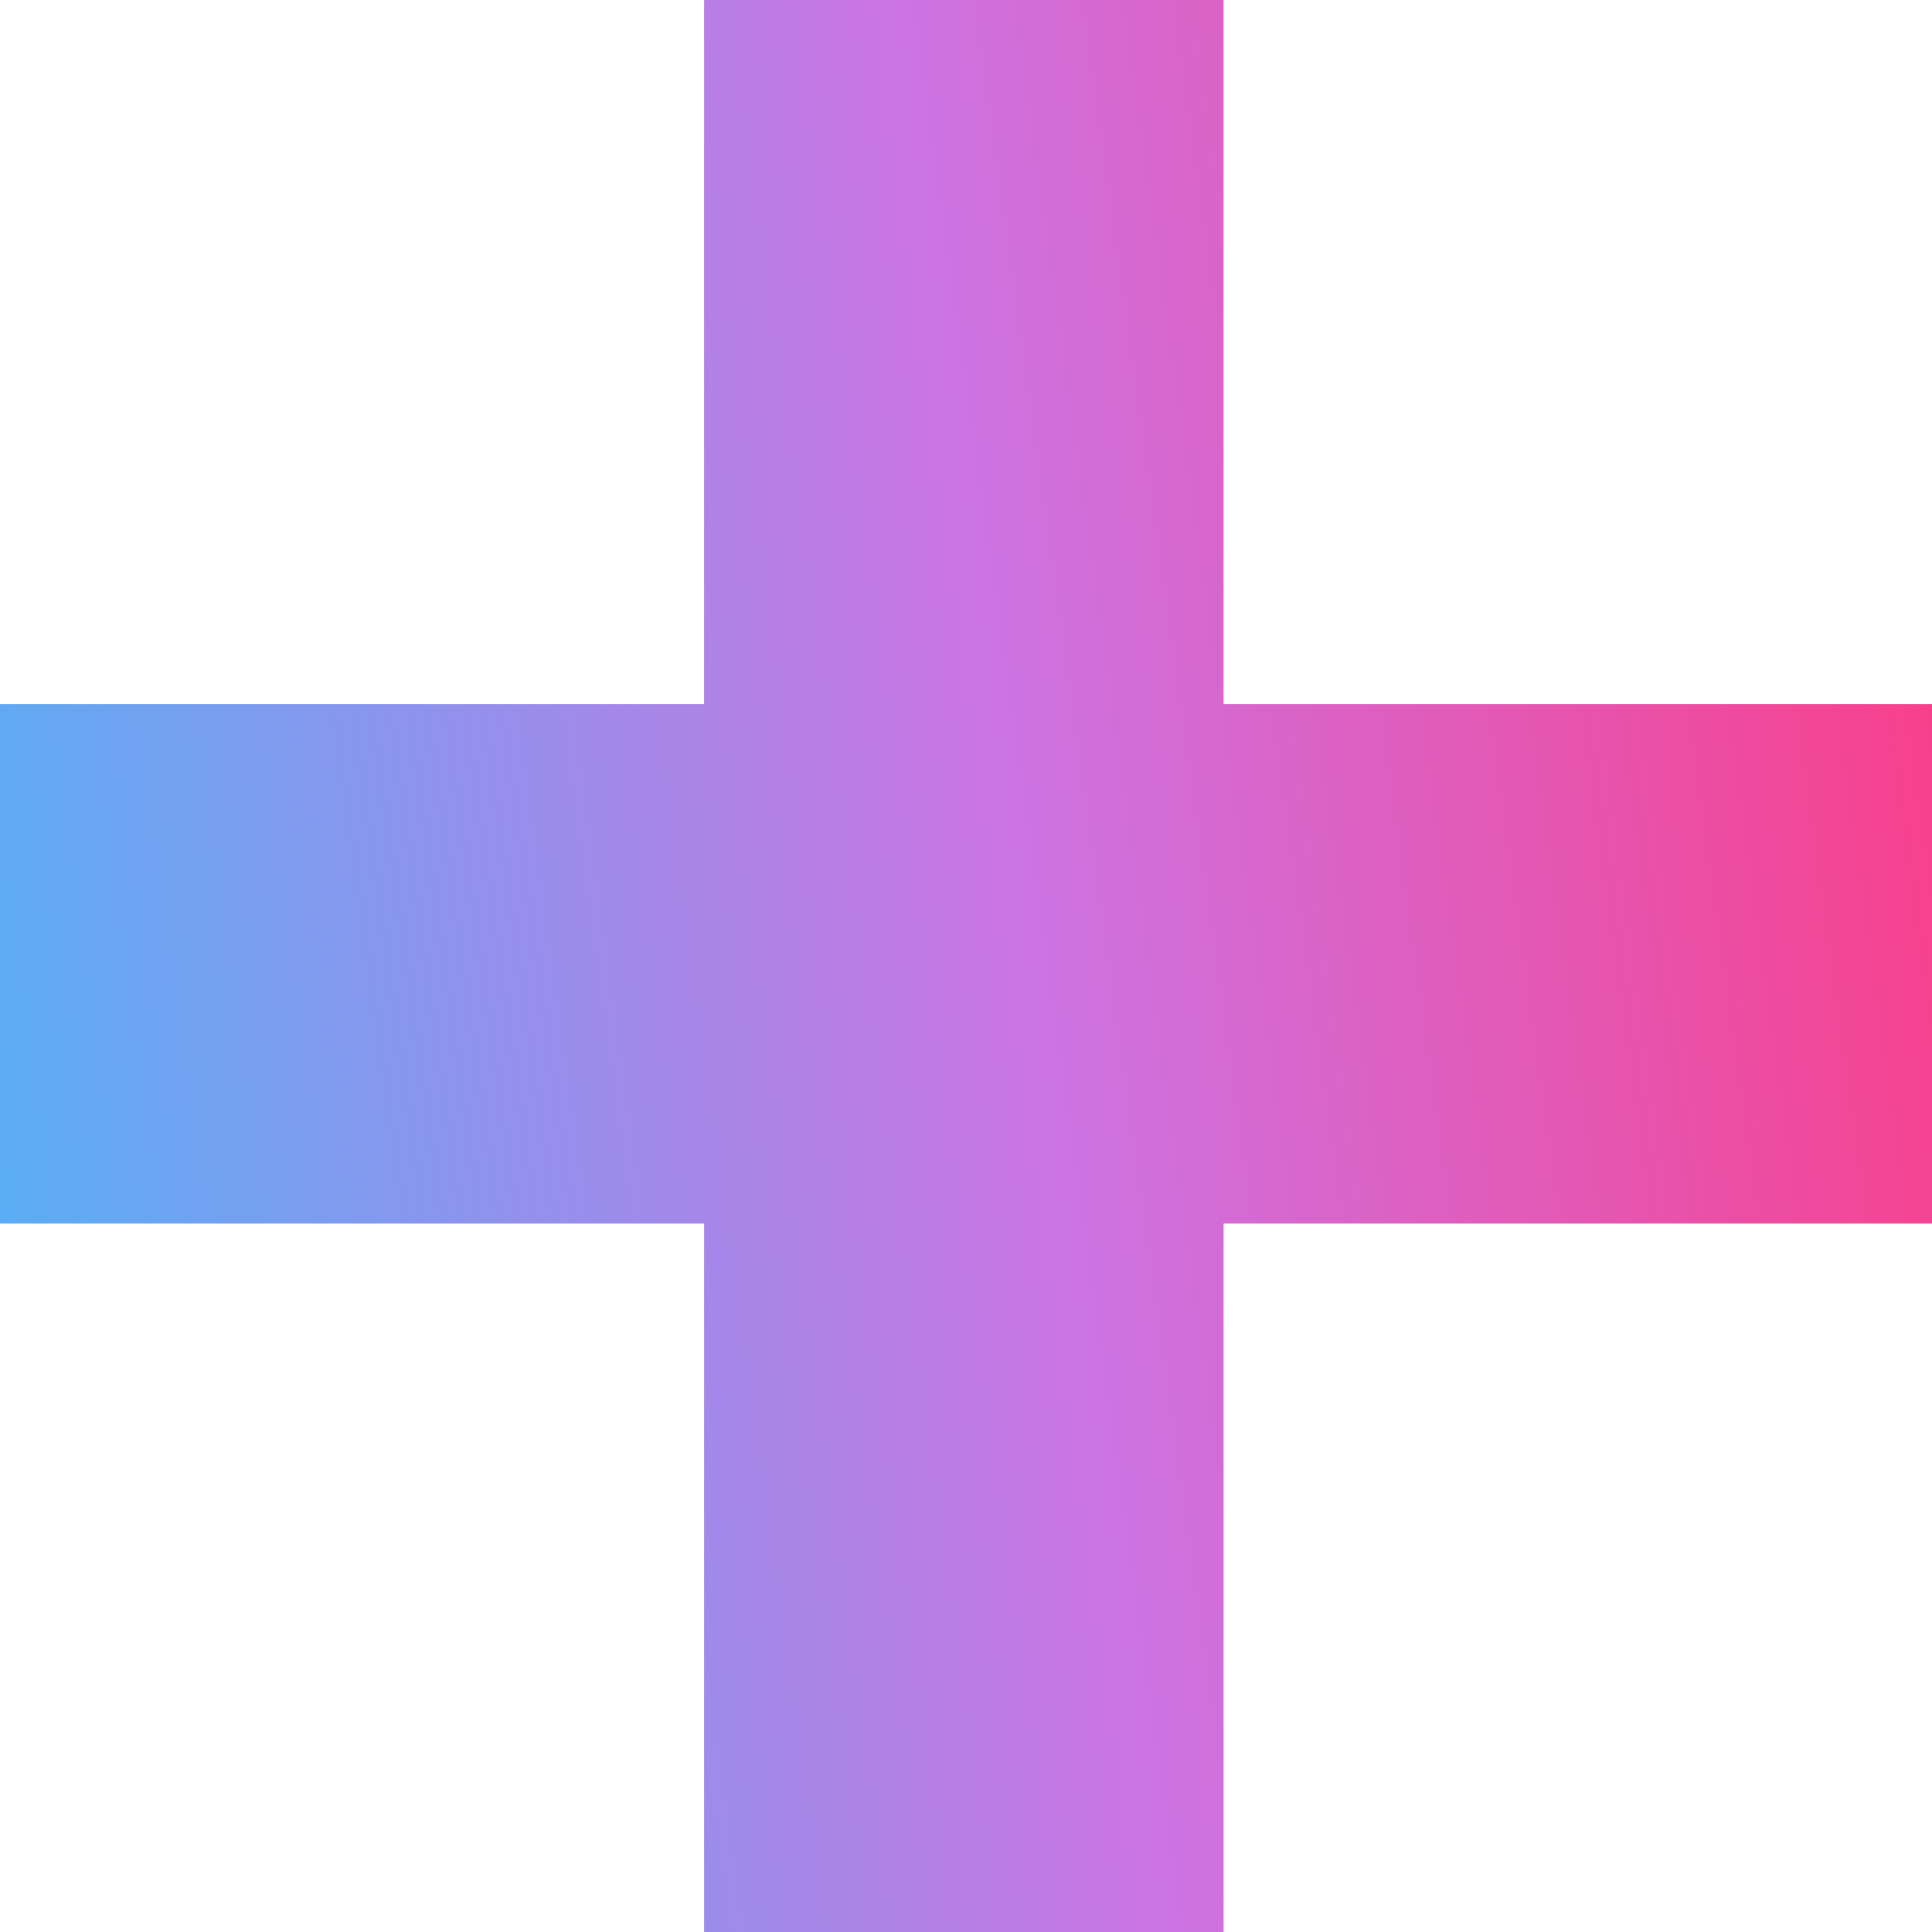
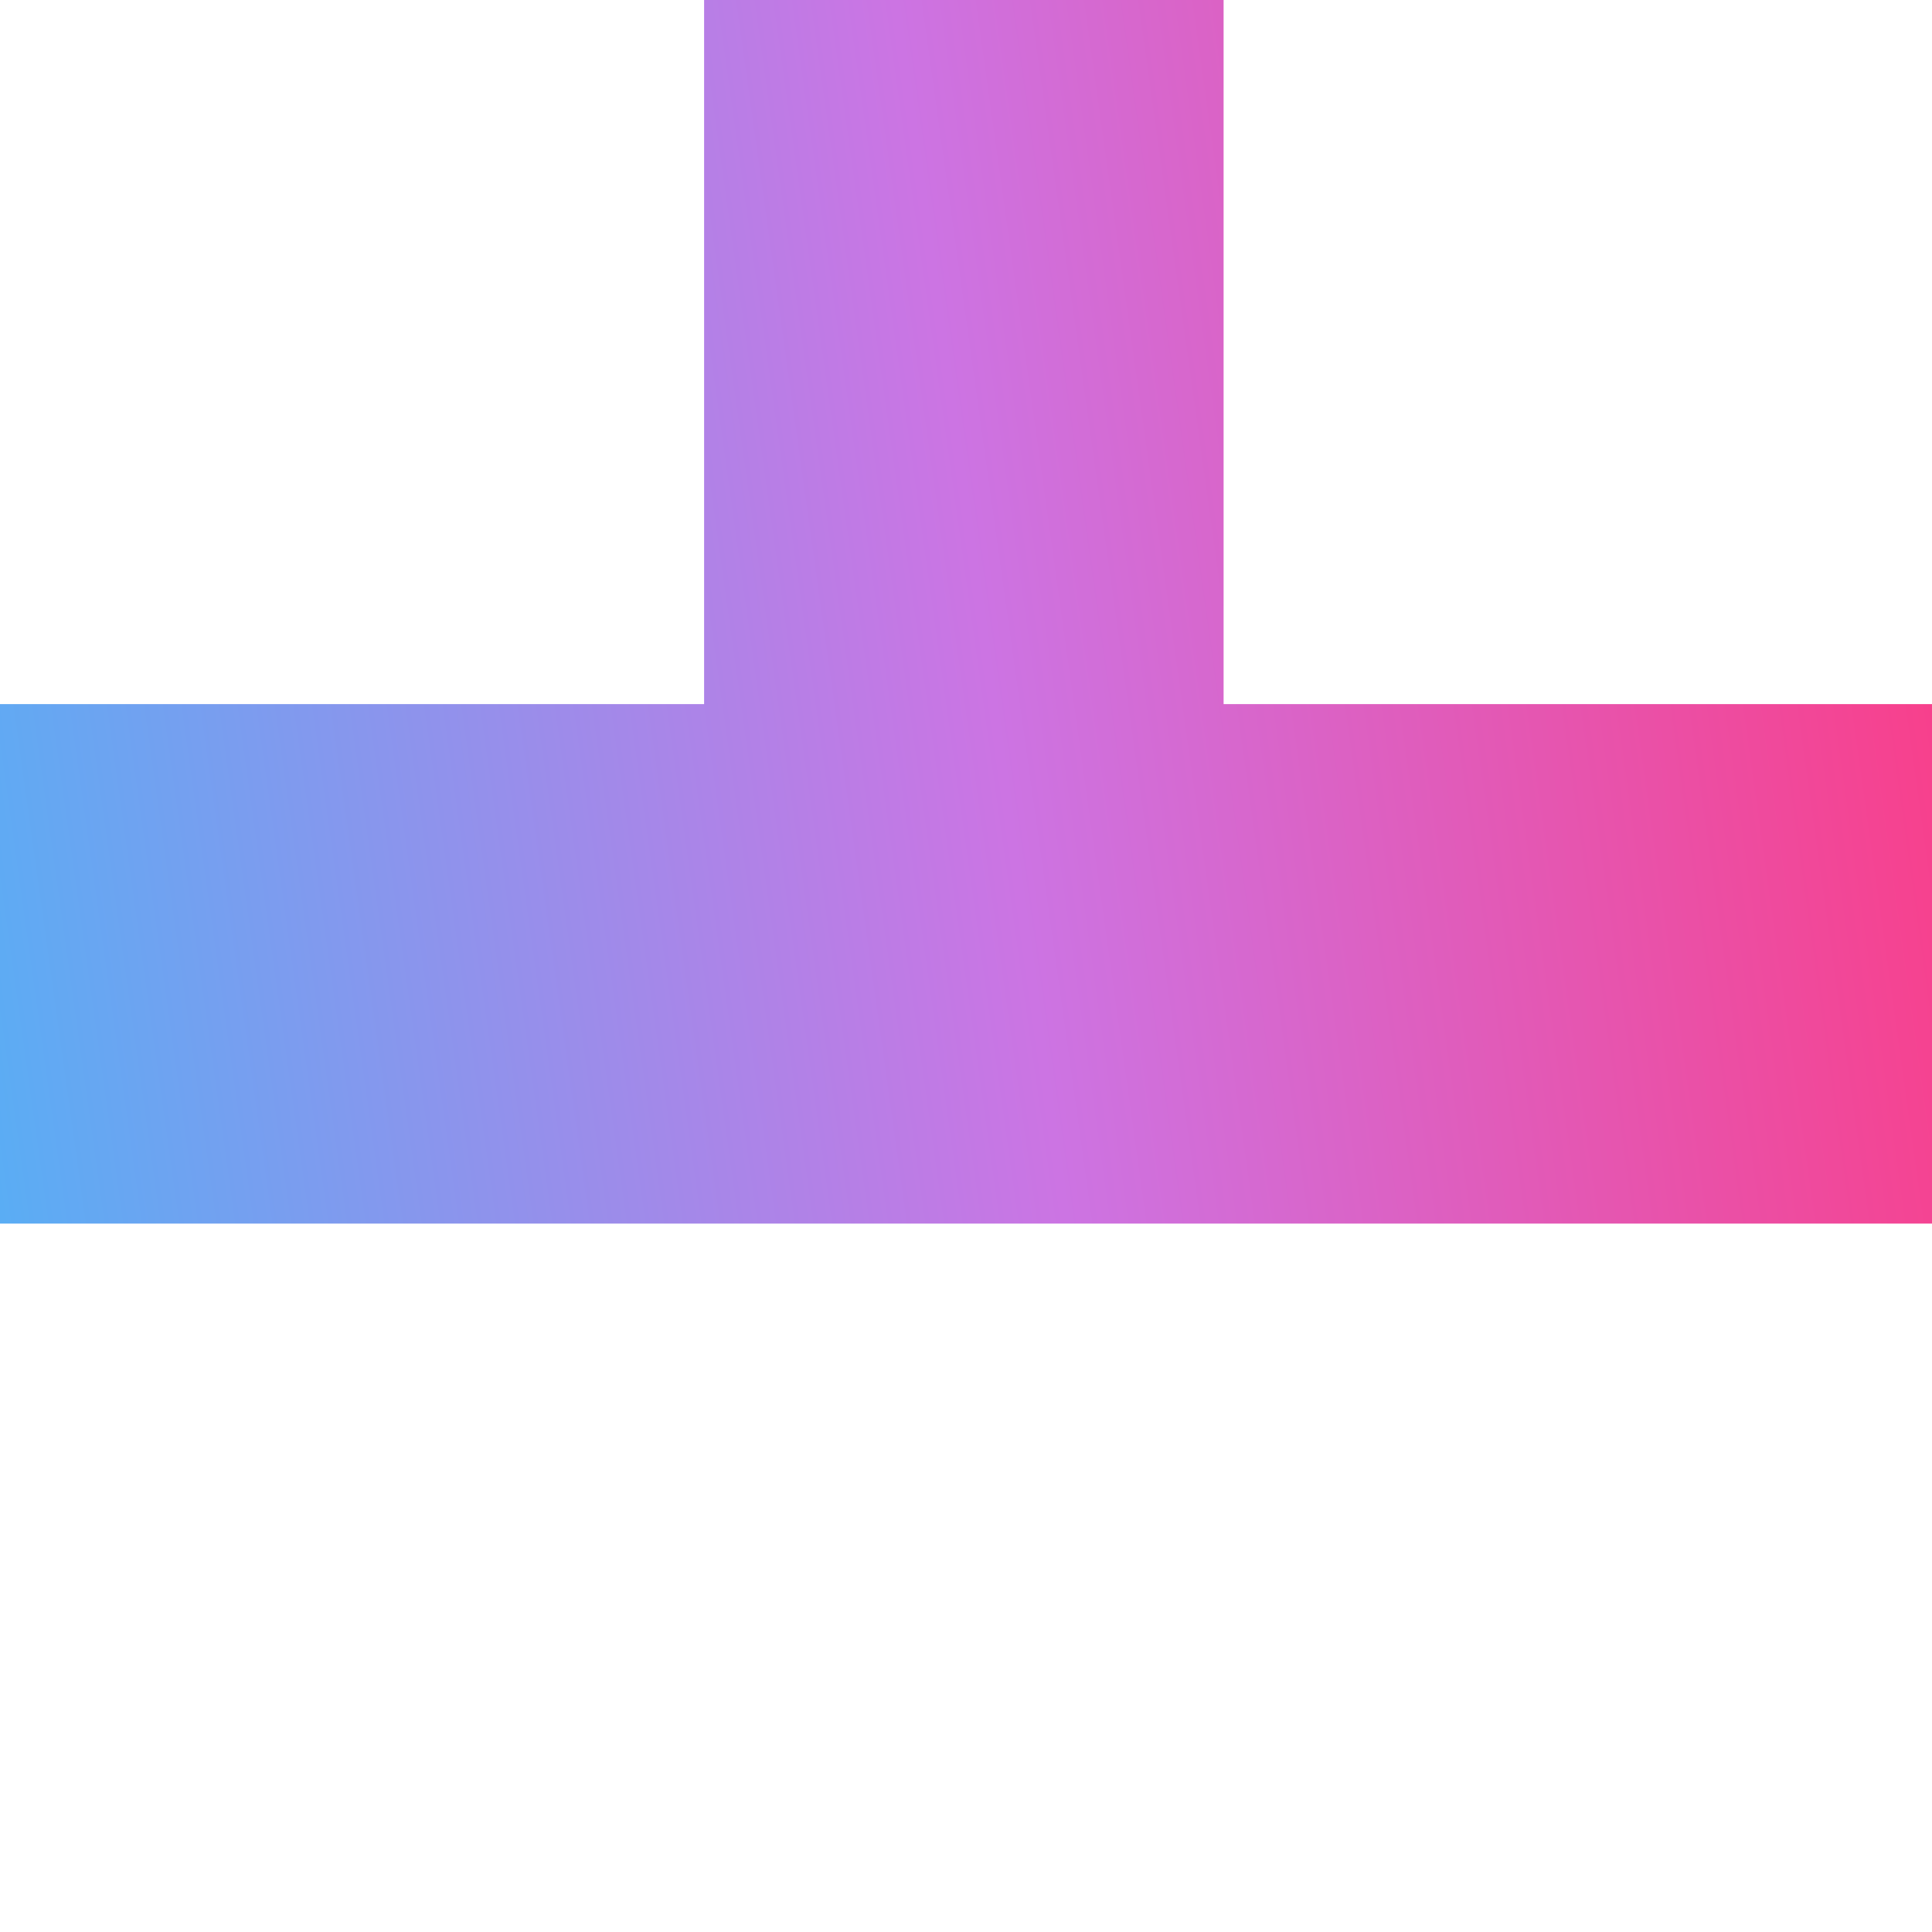
<svg xmlns="http://www.w3.org/2000/svg" width="36" height="36" viewBox="0 0 36 36" fill="none">
-   <path d="M36 13.12V22.8H22.8V36H13.12V22.8H0V13.12H13.12V0H22.8V13.12H36Z" fill="url(#paint0_linear_735_5238)" />
+   <path d="M36 13.12V22.8H22.8V36V22.8H0V13.12H13.12V0H22.8V13.12H36Z" fill="url(#paint0_linear_735_5238)" />
  <defs>
    <linearGradient id="paint0_linear_735_5238" x1="2.2032e-07" y1="32.524" x2="40.952" y2="26.803" gradientUnits="userSpaceOnUse">
      <stop stop-color="#52B1F5" />
      <stop offset="0.508" stop-color="#CC74E3" />
      <stop offset="1" stop-color="#FF377D" />
    </linearGradient>
  </defs>
</svg>